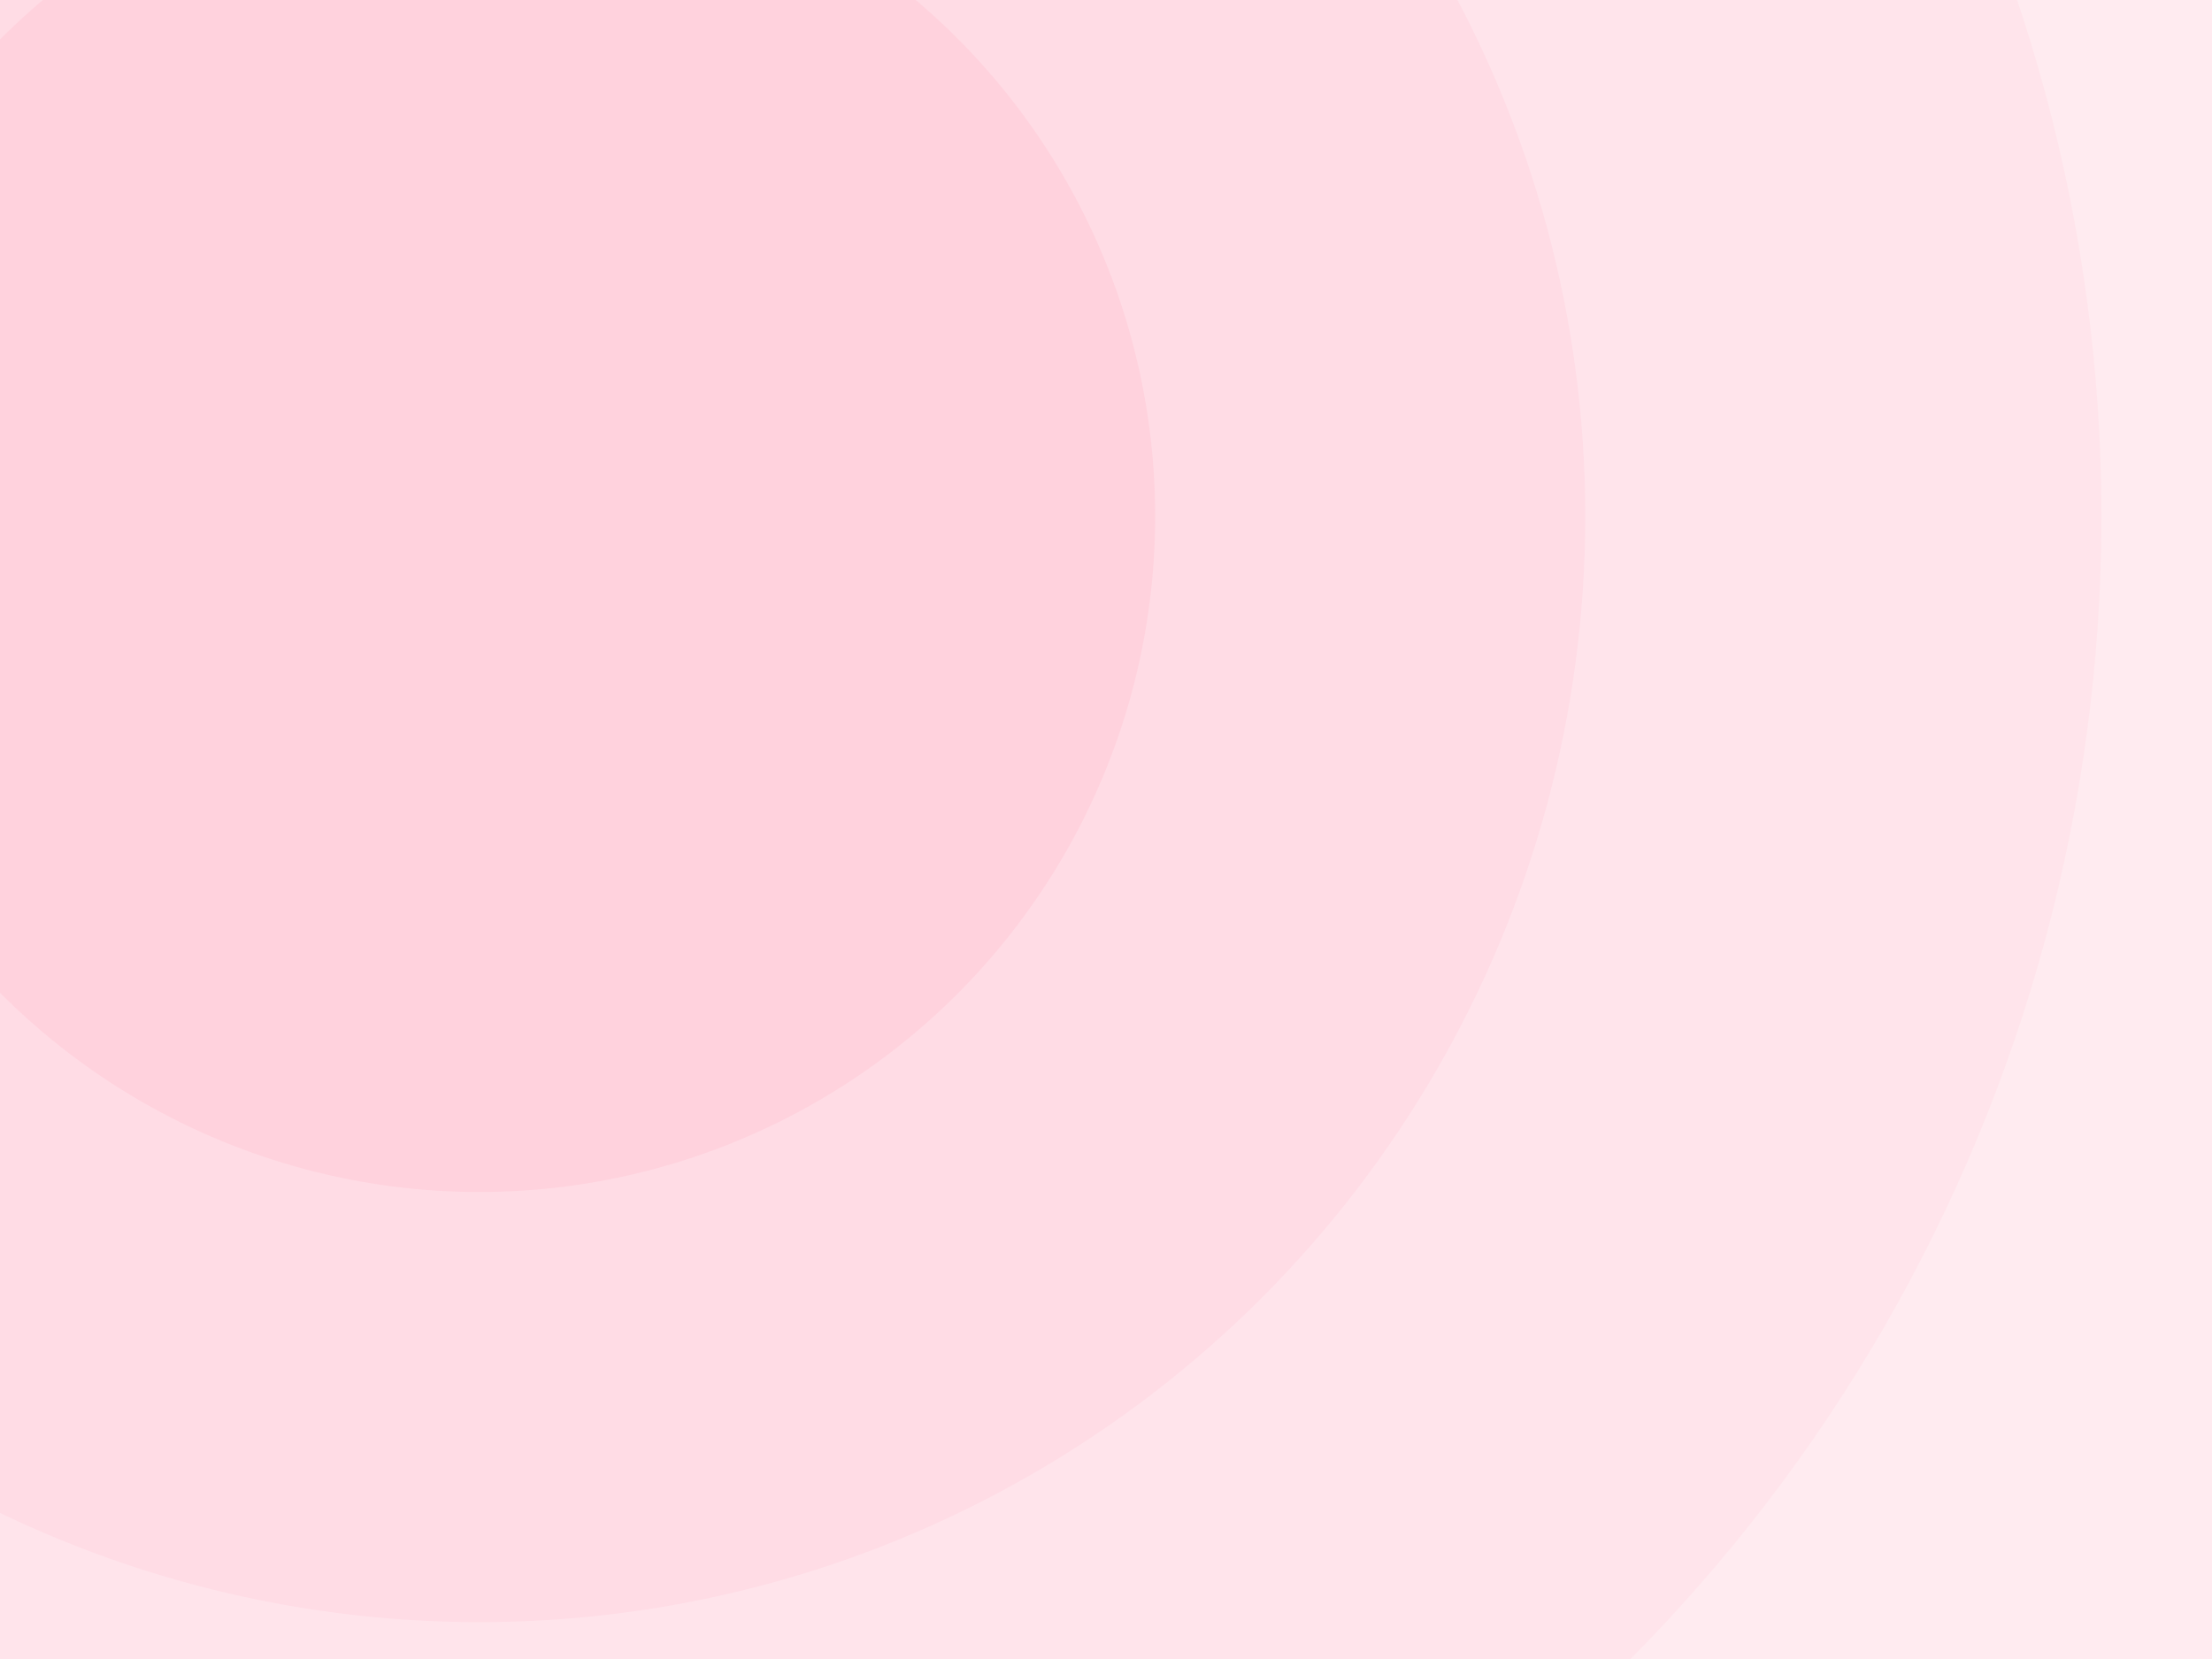
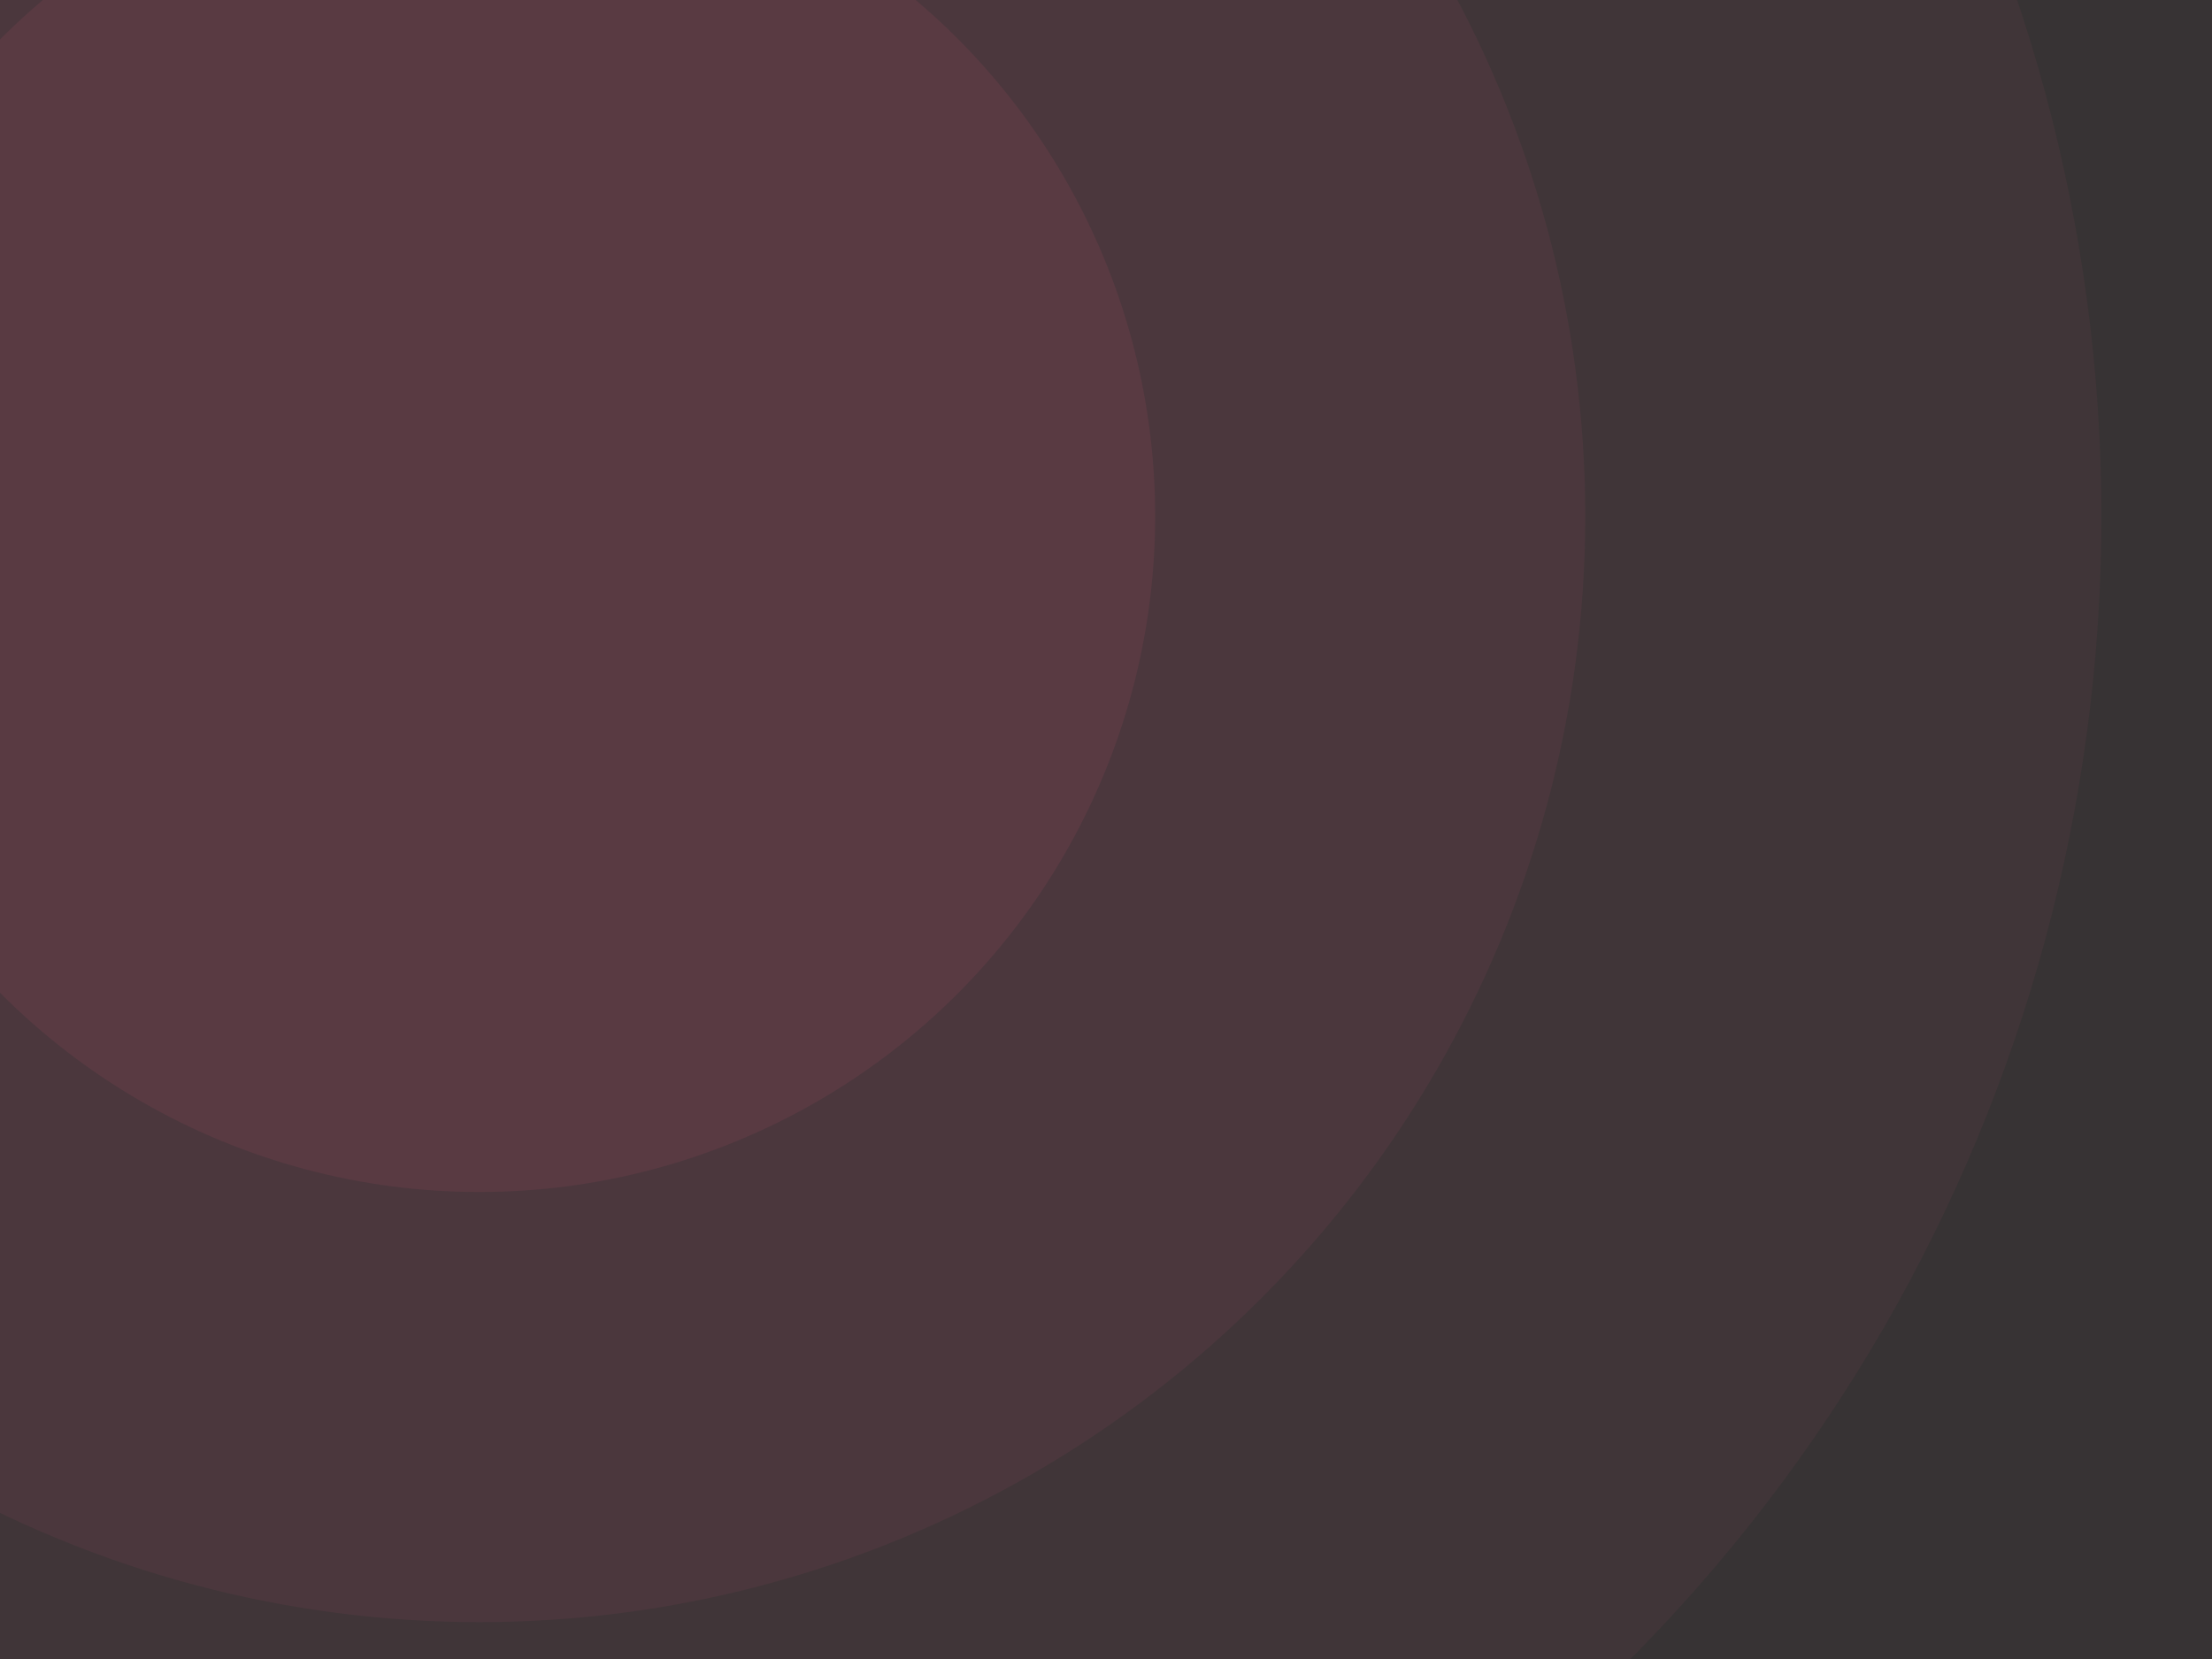
<svg xmlns="http://www.w3.org/2000/svg" fill="none" height="135" viewBox="0 0 180 135" width="180">
  <rect x="0" y="0" width="180" height="135" fill="#333333" stroke="none" />
  <clipPath id="a">
    <path d="m0 0h180v135h-180z" />
  </clipPath>
  <g clip-path="url(#a)">
-     <path d="m0 0h180v135h-180z" fill="#fff" />
    <g fill="#ff5b88">
-       <path d="m0 0h180v135h-180z" opacity=".1" />
      <circle cx="39" cy="42" opacity=".02" r="180" />
      <circle cx="39" cy="42" opacity=".05" r="132" />
      <circle cx="39" cy="42" opacity=".06" r="90" />
      <circle cx="39" cy="42" opacity=".08" r="55" />
    </g>
  </g>
</svg>